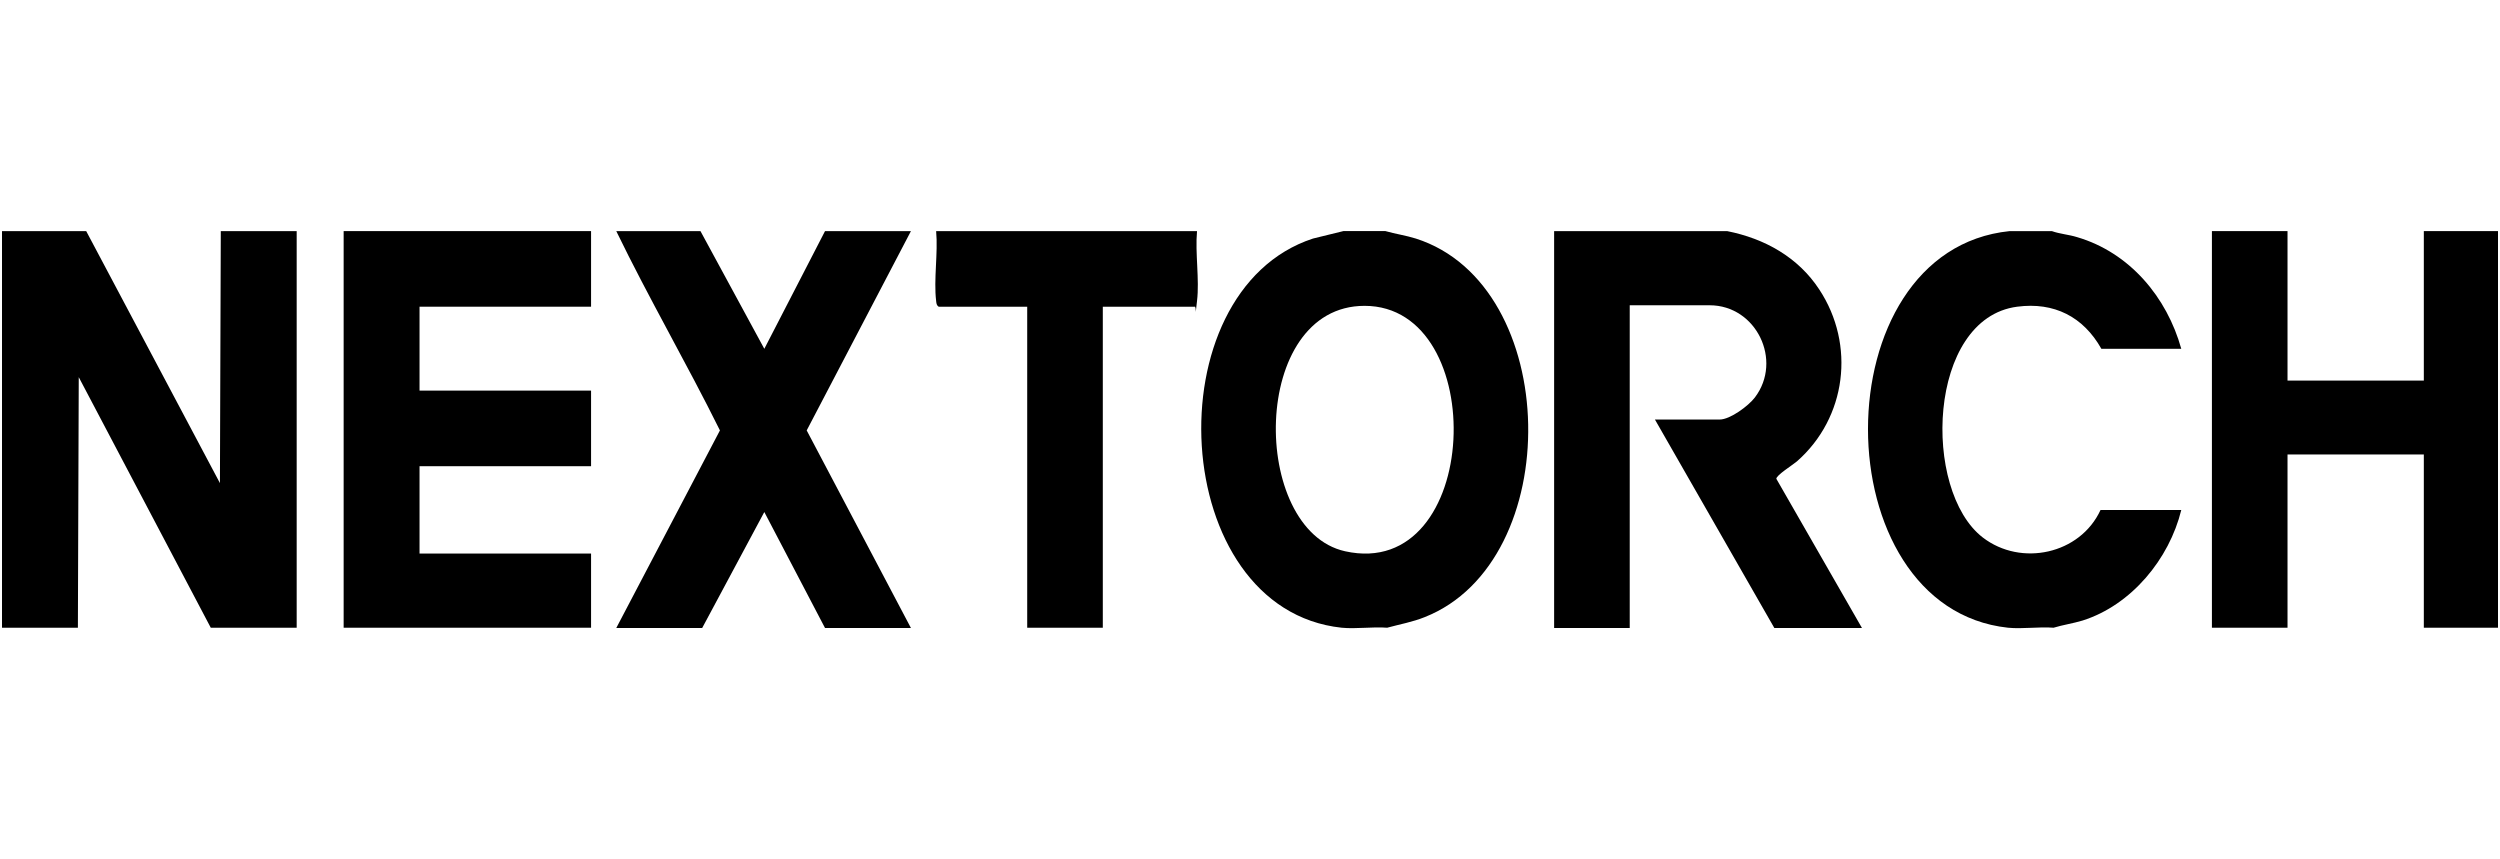
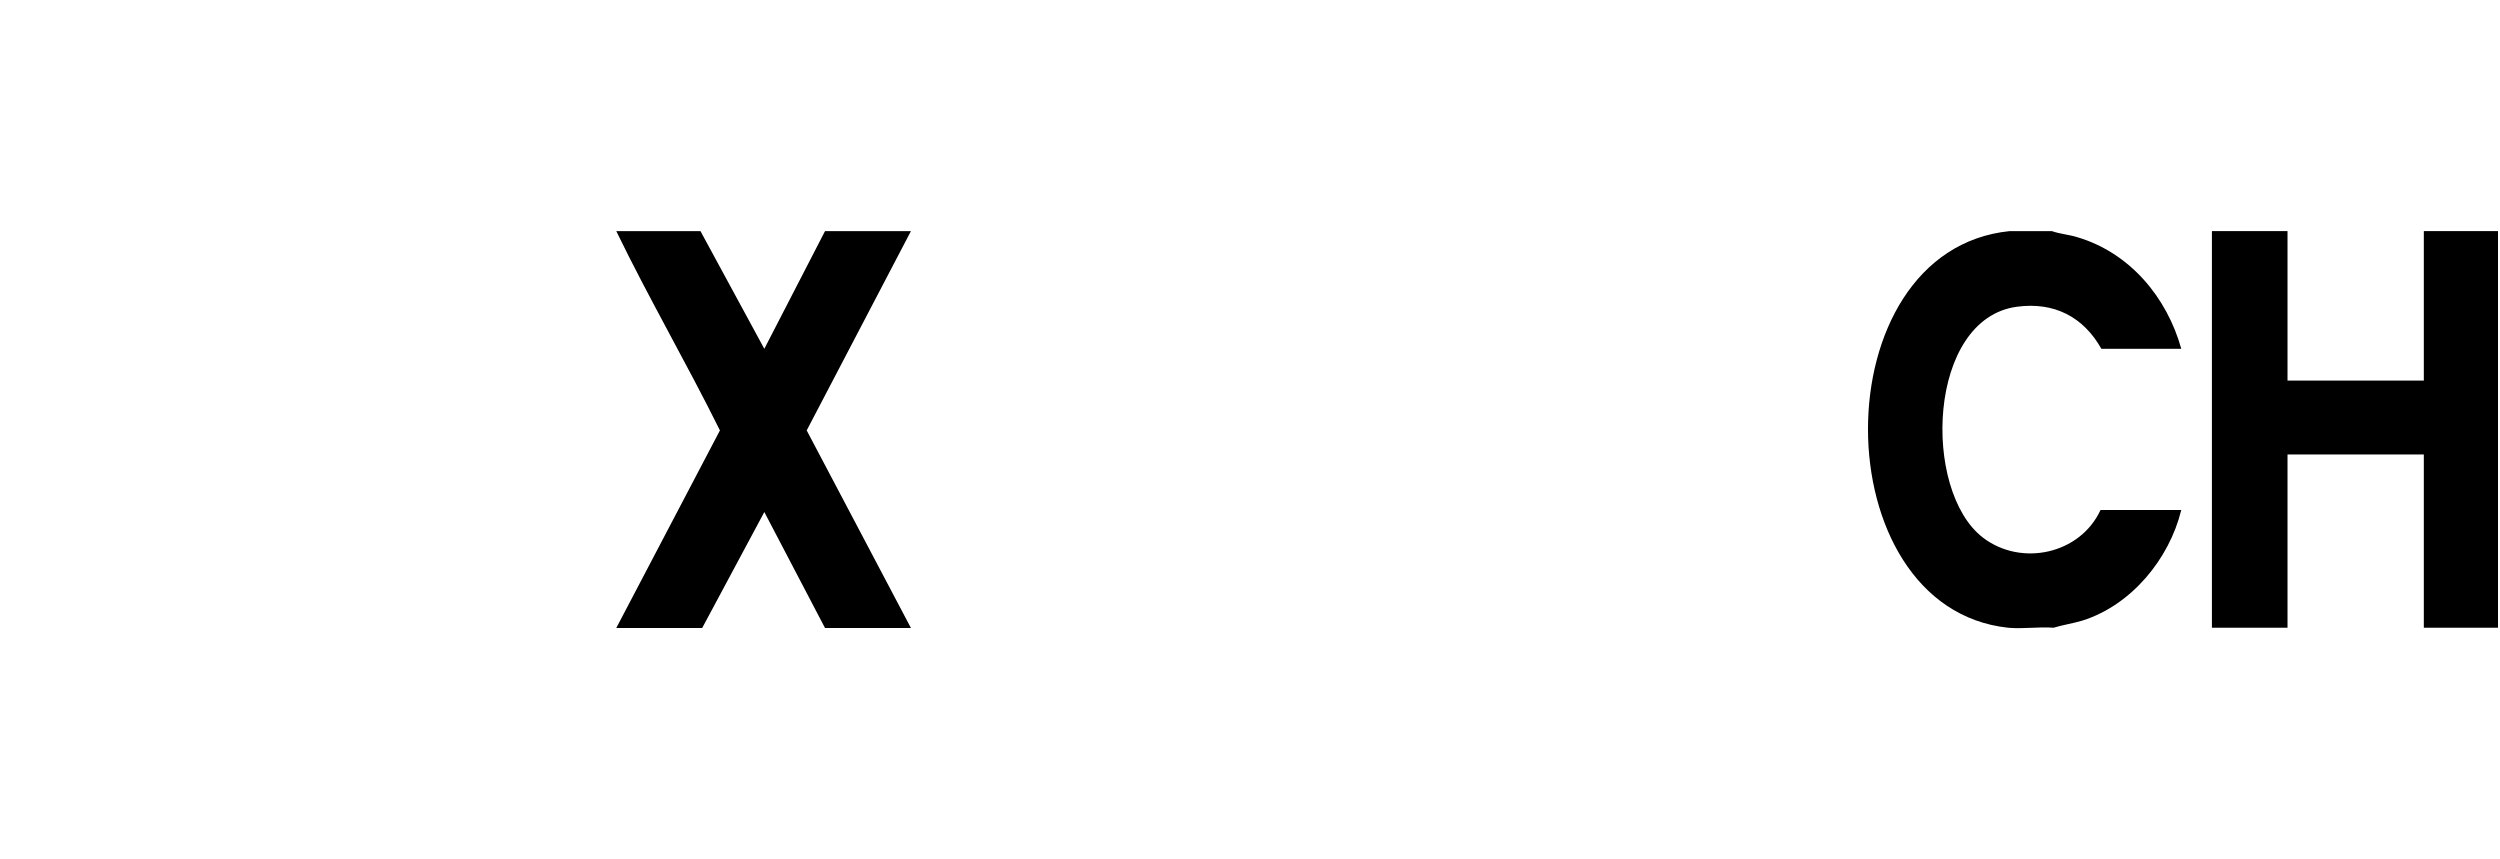
<svg xmlns="http://www.w3.org/2000/svg" id="Ebene_1" version="1.1" viewBox="0 0 873 300">
-   <polygon points="30.1 80.7 76.8 168.7 77.1 80.7 103.6 80.7 103.6 219.2 73.6 219.2 27.5 131.7 27.2 219.2 .7 219.2 .7 80.7 30.1 80.7" />
-   <path d="M603.1,80.7c13.1,2.6,24.8,9.1,32.2,20.4,12.7,19.3,9.5,44.8-7.8,60-1.4,1.2-7.3,4.9-7.2,6.1l29.9,52.1h-30.6l-41.7-72.8h22.6c3.7,0,10.1-4.8,12.3-7.7,9.8-12.9.5-32.2-15.8-32.2h-27.9v112.7h-26.4V80.7h60.5Z" />
  <polygon points="798.8 80.7 798.8 132.9 846.4 132.9 846.4 80.7 872.3 80.7 872.3 219.2 846.4 219.2 846.4 158.7 798.8 158.7 798.8 219.2 772.4 219.2 772.4 80.7 798.8 80.7" />
-   <path d="M483.8,80.7c3.5,1,7.1,1.5,10.6,2.6,51.1,16.3,52.5,112.7,3.1,132.2-4.2,1.7-8.7,2.5-13.1,3.7-5.1-.4-10.9.5-15.9,0-60.7-6.5-66.2-117.5-10-135.9l10.6-2.6h14.7ZM476.5,106.8c-40.1,0-40.1,78.3-6.8,85.7,47.7,10.6,50.9-85.7,6.8-85.7Z" />
-   <polygon points="206.4 80.7 206.4 107.1 146.5 107.1 146.5 136.4 206.4 136.4 206.4 162.8 146.5 162.8 146.5 193.3 206.4 193.3 206.4 219.2 120 219.2 120 80.7 206.4 80.7" />
  <path d="M244.6,80.7l22.3,41.1,21.2-41.1h30l-36.4,69.6,36.4,69h-30l-21.2-40.5-21.7,40.5h-30l36.2-69c-11.6-23.4-24.8-46.1-36.2-69.6h29.4Z" />
  <path d="M716.5,80.7c2.8,1,5.9,1.2,8.8,2.1,18.4,5.4,31.4,21,36.4,39h-27.9c-6.3-11.2-16.5-16.4-29.4-14.7-31.4,4.1-33.3,64.2-12,80.6,13.4,10.3,34,5.8,41.1-9.6h28.2c-4.2,17.1-17.4,33.2-34.5,38.6-3.3,1-6.8,1.5-10.1,2.5-5.1-.4-10.9.5-15.9,0-65-7-65.6-131.8.6-138.5h14.7Z" />
-   <path d="M418,80.7c-.7,7.7.9,16.9,0,24.4s0,1.5-.9,2h-32v112.1h-26.4v-112.1h-30.9c-.8-.5-.8-1.2-.9-2-.9-7.5.7-16.7,0-24.4h91.1Z" />
</svg>